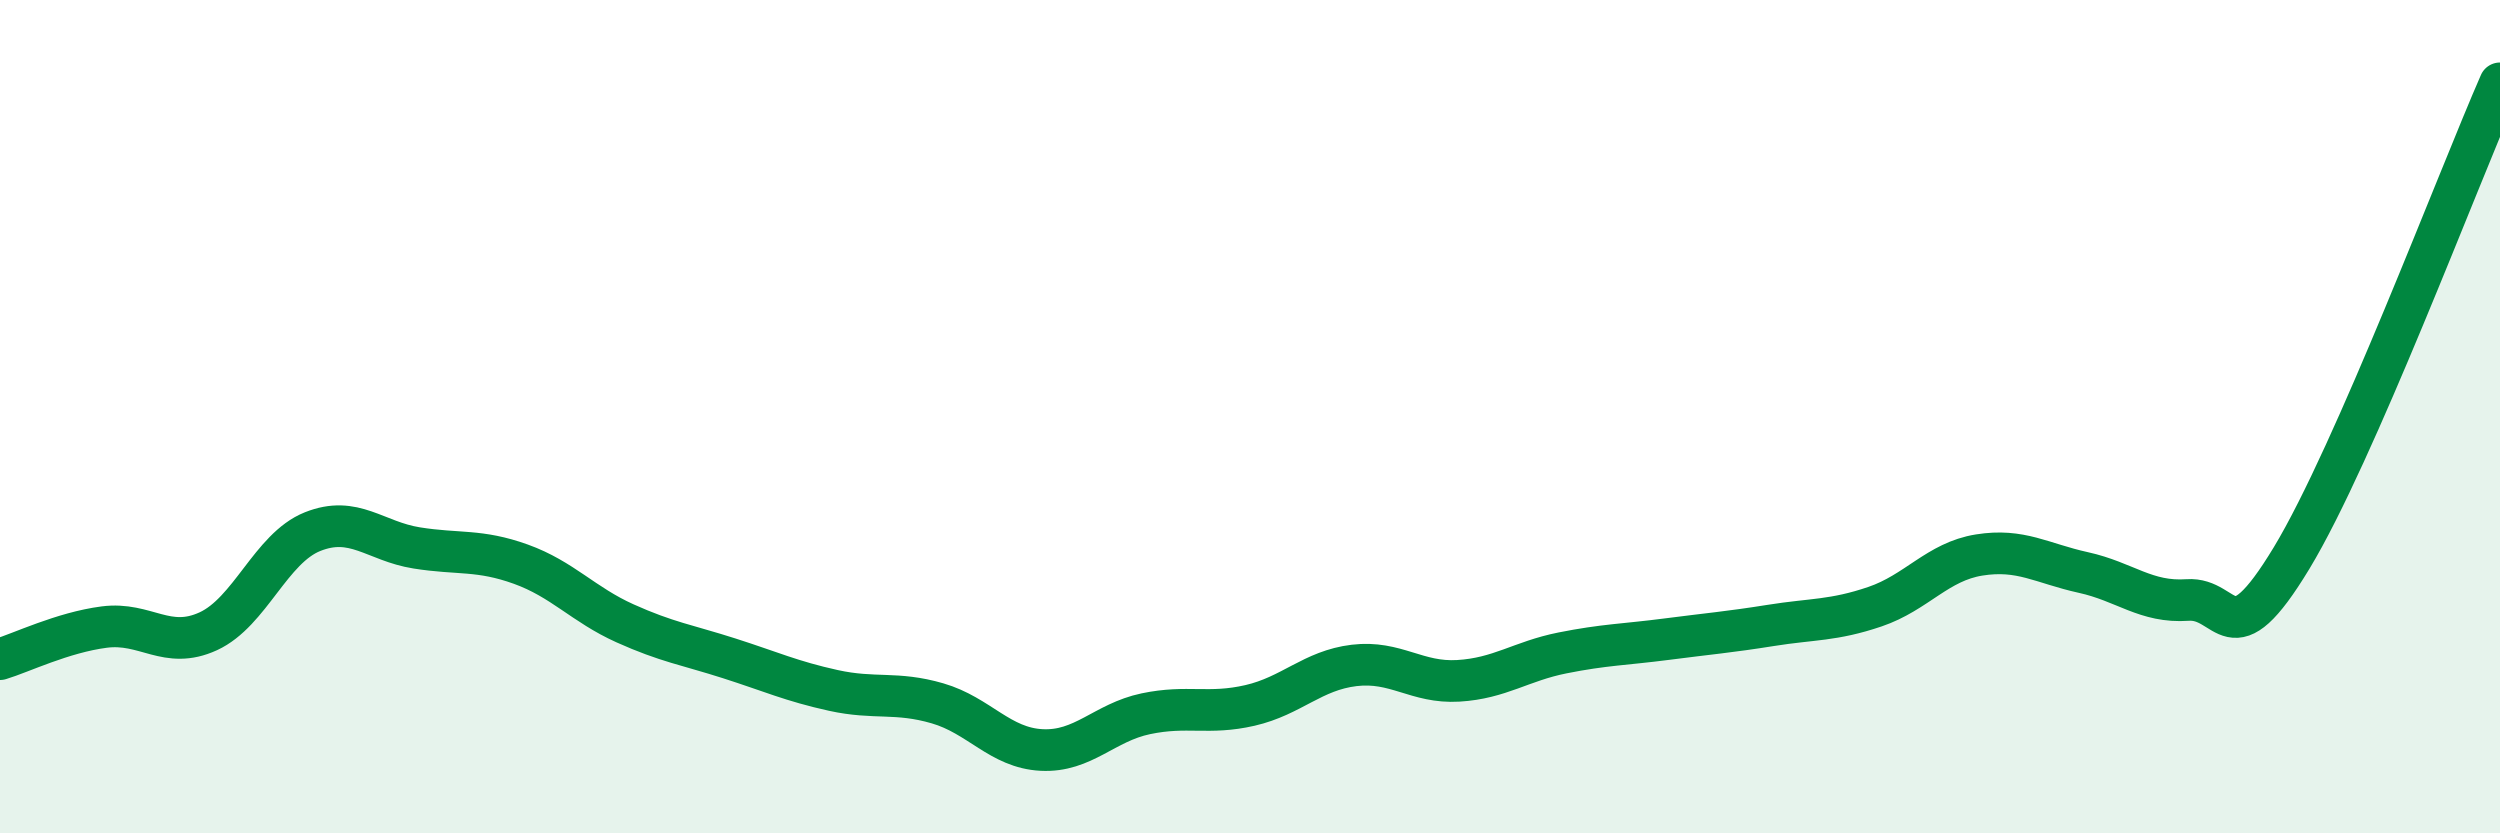
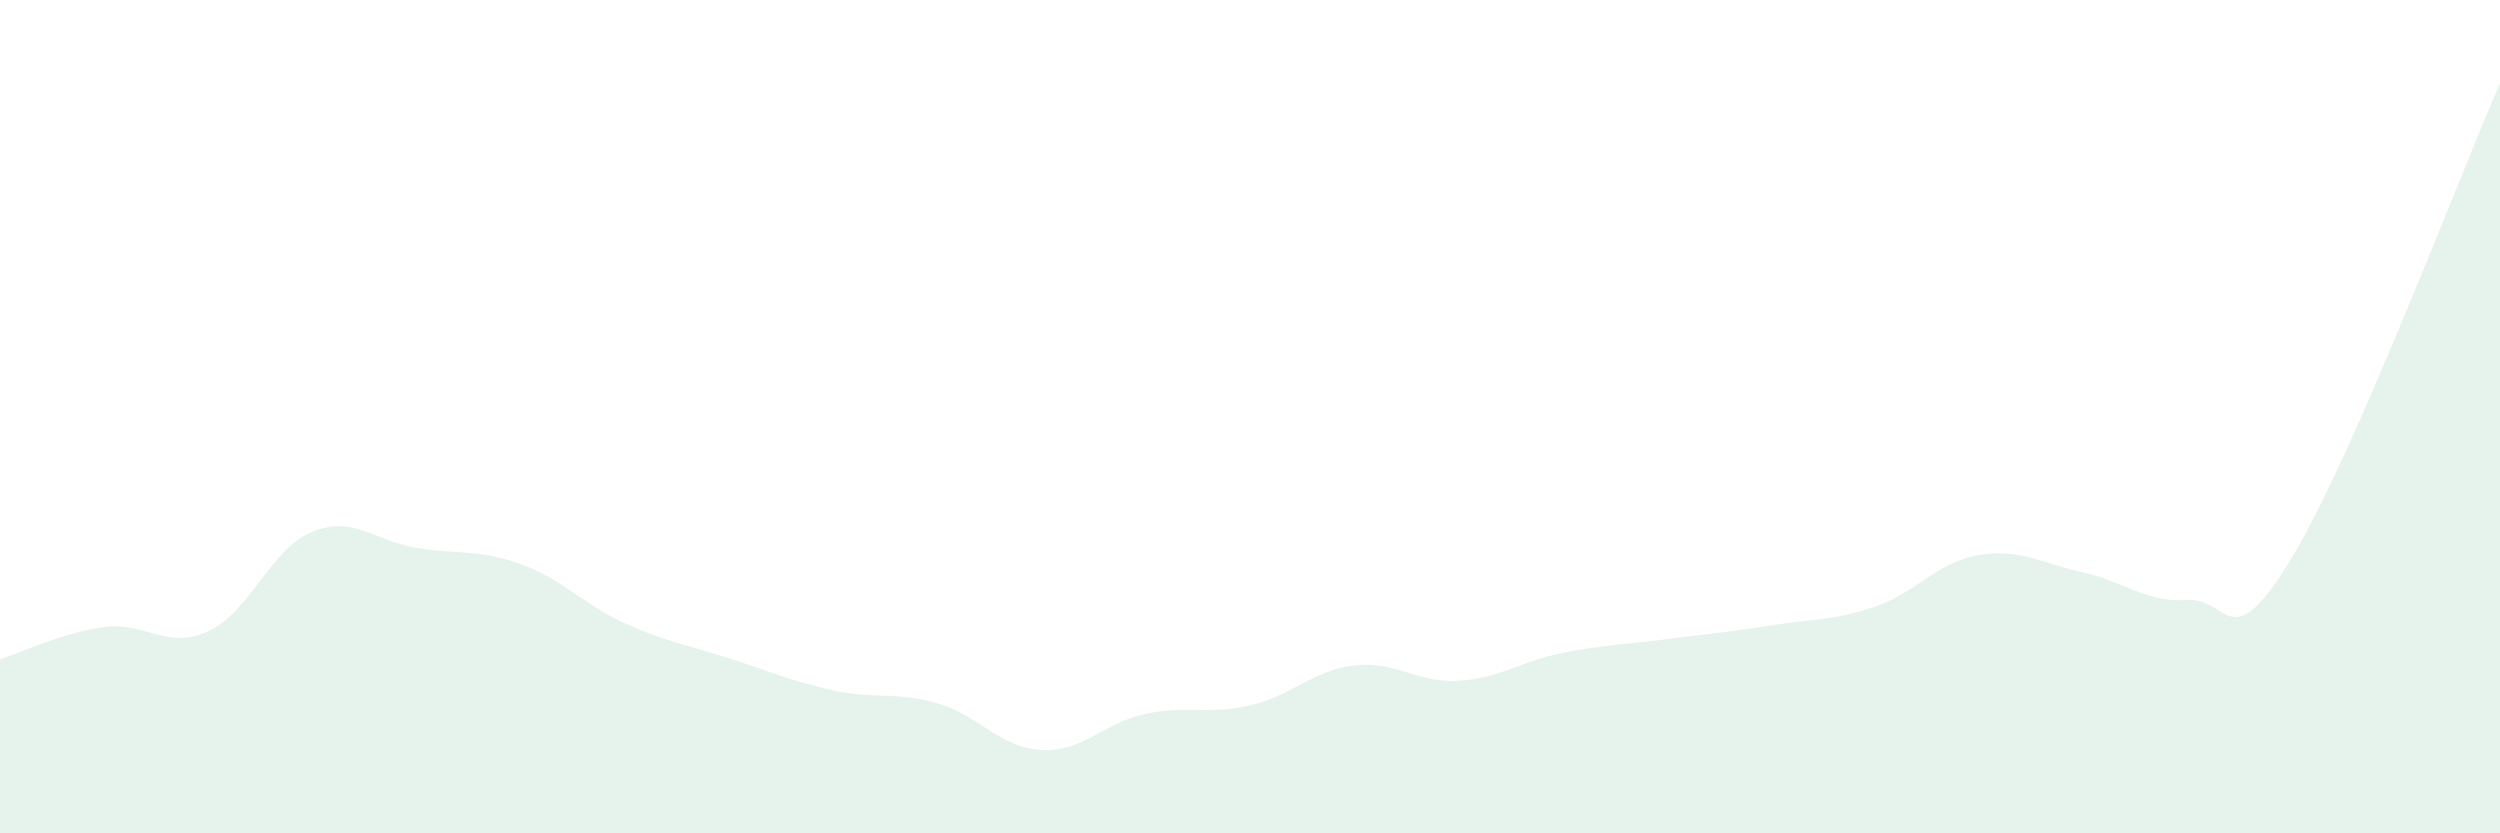
<svg xmlns="http://www.w3.org/2000/svg" width="60" height="20" viewBox="0 0 60 20">
  <path d="M 0,15.82 C 0.5,15.67 1.5,15.18 2.5,15.05 C 3.5,14.92 4,15.61 5,15.15 C 6,14.69 6.5,13.16 7.5,12.76 C 8.5,12.36 9,12.99 10,13.15 C 11,13.31 11.5,13.18 12.5,13.54 C 13.5,13.9 14,14.51 15,14.96 C 16,15.41 16.5,15.48 17.5,15.8 C 18.5,16.12 19,16.35 20,16.57 C 21,16.79 21.5,16.59 22.5,16.88 C 23.5,17.17 24,17.95 25,18 C 26,18.05 26.5,17.34 27.5,17.13 C 28.5,16.92 29,17.16 30,16.93 C 31,16.7 31.5,16.09 32.5,15.97 C 33.5,15.85 34,16.4 35,16.34 C 36,16.28 36.5,15.87 37.5,15.67 C 38.5,15.47 39,15.47 40,15.34 C 41,15.21 41.5,15.17 42.5,15.01 C 43.5,14.85 44,14.9 45,14.56 C 46,14.22 46.5,13.48 47.5,13.32 C 48.5,13.16 49,13.52 50,13.74 C 51,13.96 51.5,14.47 52.5,14.4 C 53.5,14.33 53.5,15.87 55,13.39 C 56.5,10.91 59,4.28 60,2L60 20L0 20Z" fill="#008740" opacity="0.1" stroke-linecap="round" stroke-linejoin="round" />
-   <path d="M 0,15.82 C 0.5,15.67 1.5,15.18 2.5,15.05 C 3.5,14.92 4,15.61 5,15.15 C 6,14.69 6.5,13.16 7.5,12.76 C 8.5,12.36 9,12.99 10,13.15 C 11,13.31 11.5,13.18 12.5,13.54 C 13.5,13.9 14,14.51 15,14.96 C 16,15.41 16.5,15.48 17.5,15.8 C 18.5,16.12 19,16.35 20,16.57 C 21,16.79 21.5,16.59 22.5,16.88 C 23.5,17.17 24,17.95 25,18 C 26,18.05 26.5,17.34 27.5,17.13 C 28.5,16.92 29,17.16 30,16.93 C 31,16.7 31.5,16.09 32.5,15.97 C 33.5,15.85 34,16.4 35,16.34 C 36,16.28 36.5,15.87 37.5,15.67 C 38.5,15.47 39,15.47 40,15.34 C 41,15.21 41.5,15.17 42.5,15.01 C 43.5,14.85 44,14.9 45,14.56 C 46,14.22 46.5,13.48 47.5,13.32 C 48.5,13.16 49,13.52 50,13.74 C 51,13.96 51.5,14.47 52.5,14.4 C 53.5,14.33 53.5,15.87 55,13.39 C 56.5,10.91 59,4.28 60,2" stroke="#008740" stroke-width="1" fill="none" stroke-linecap="round" stroke-linejoin="round" />
</svg>